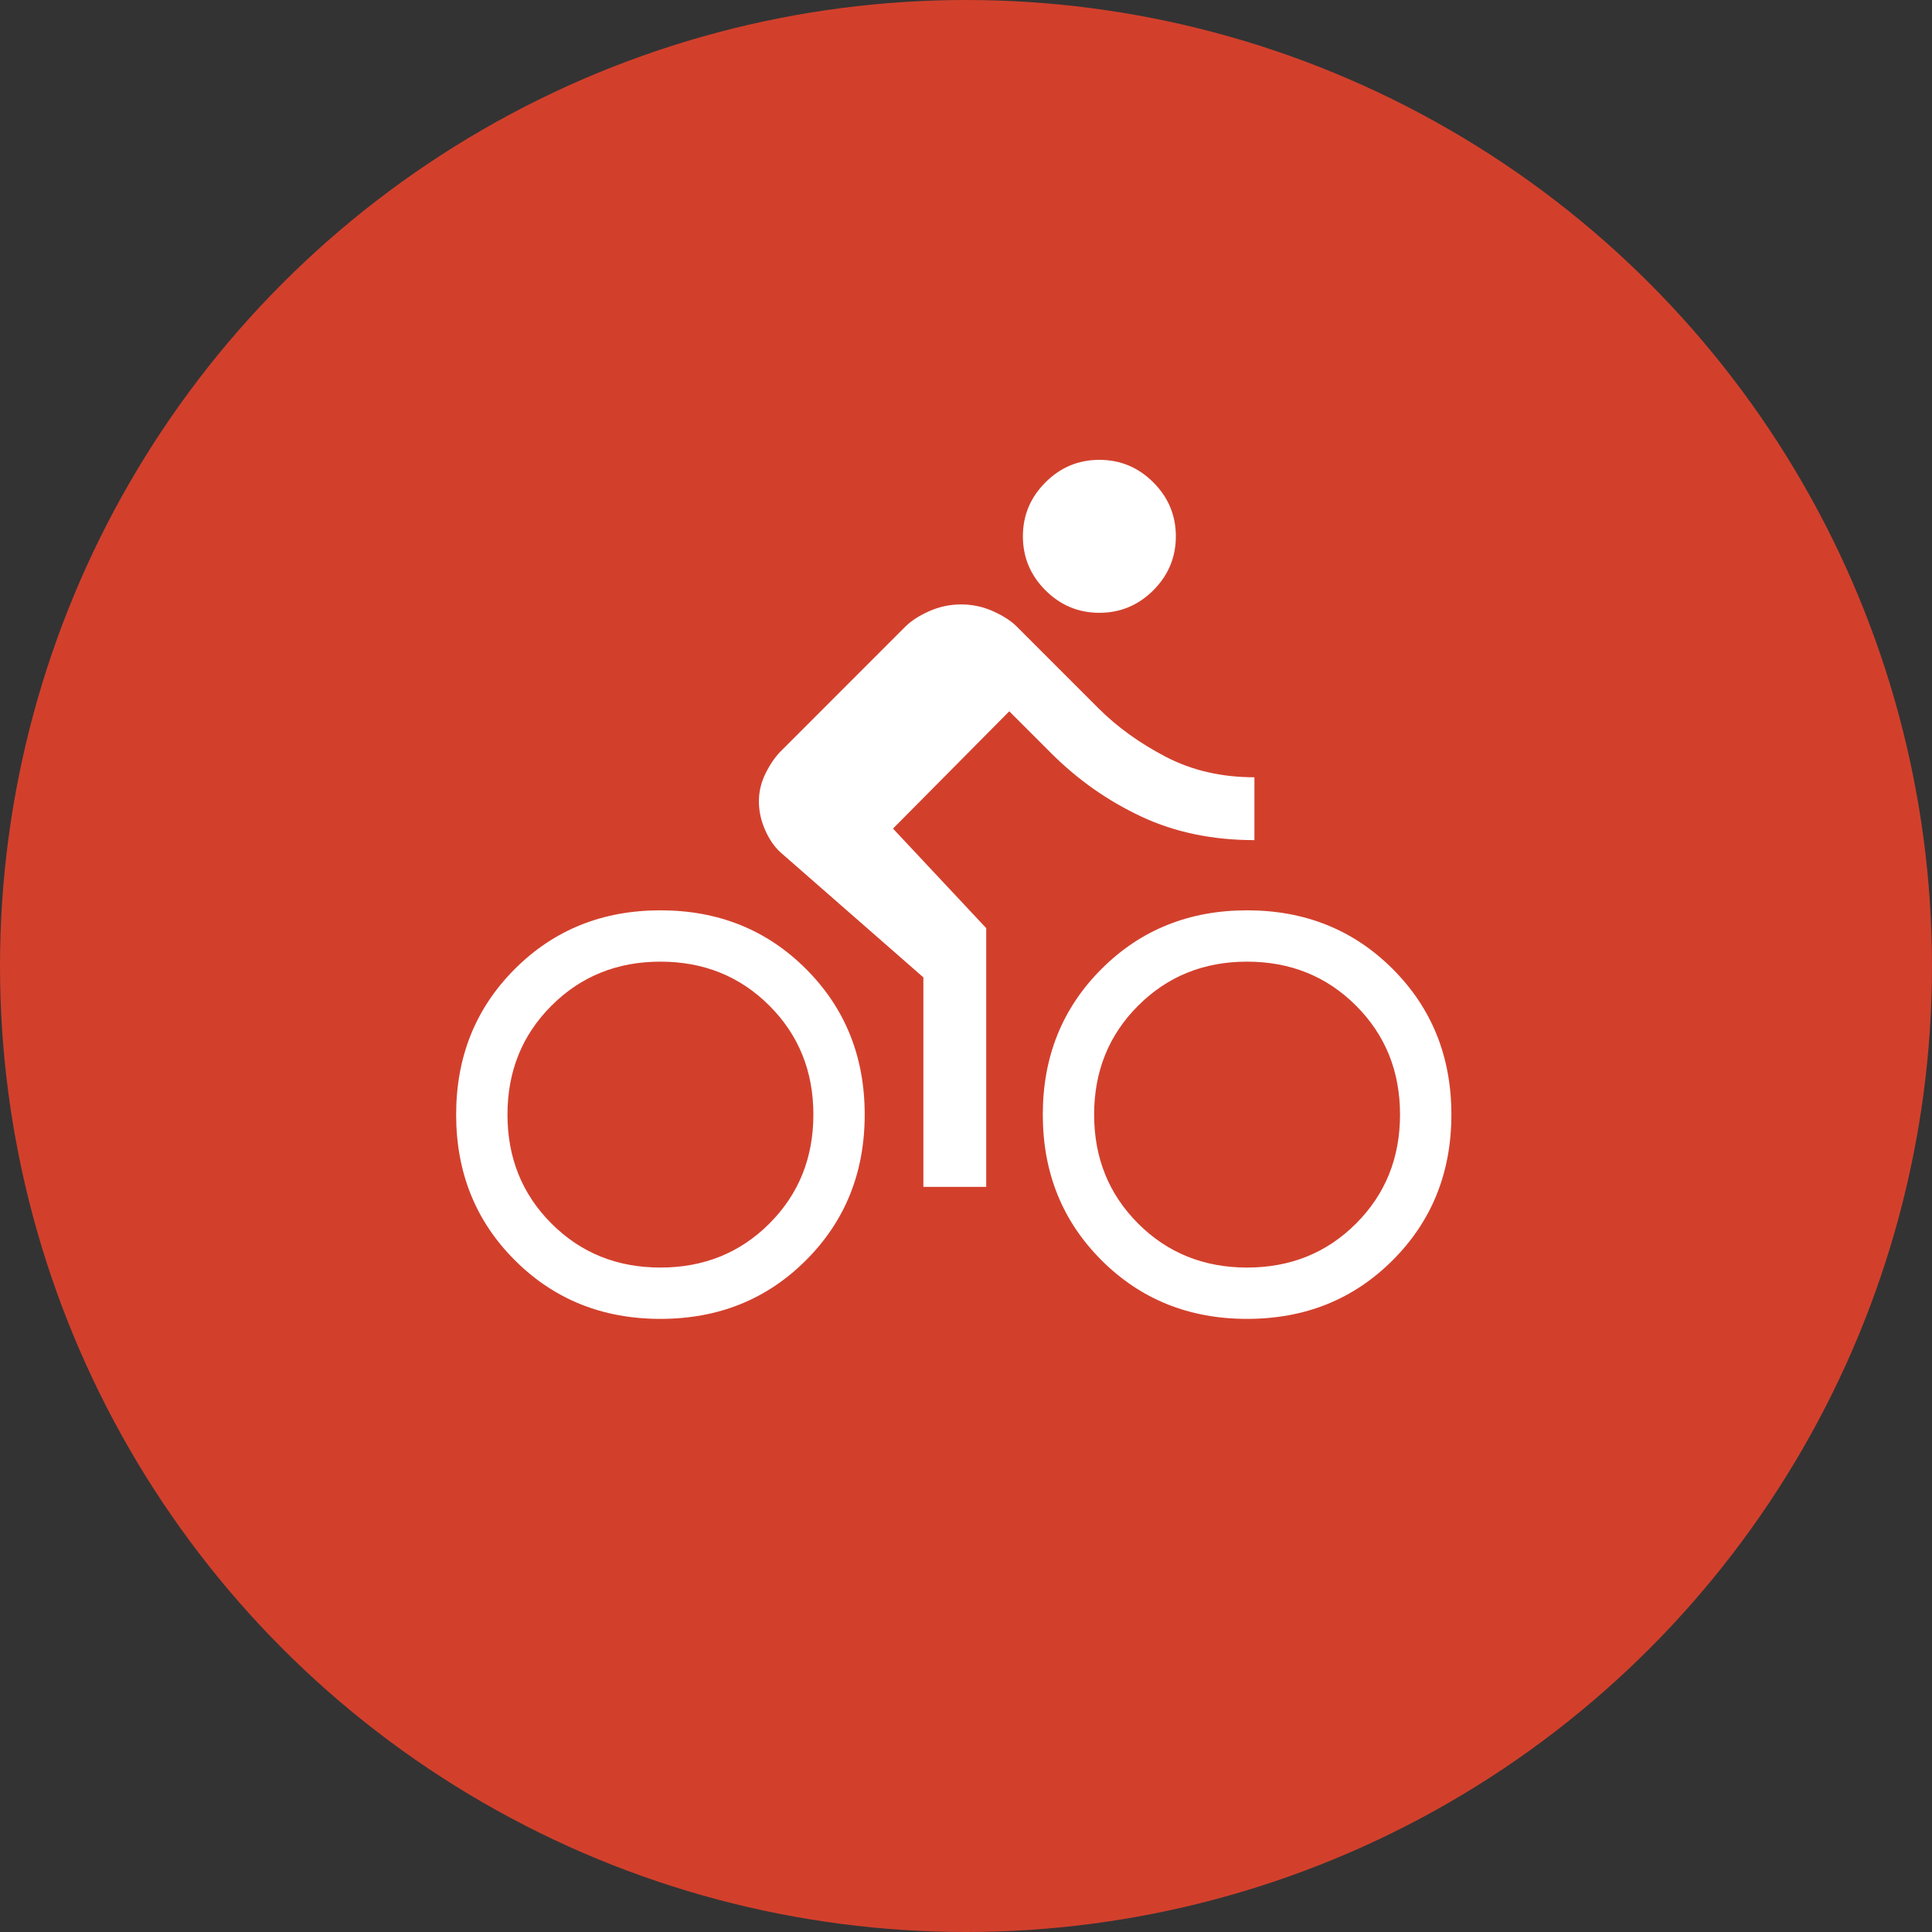
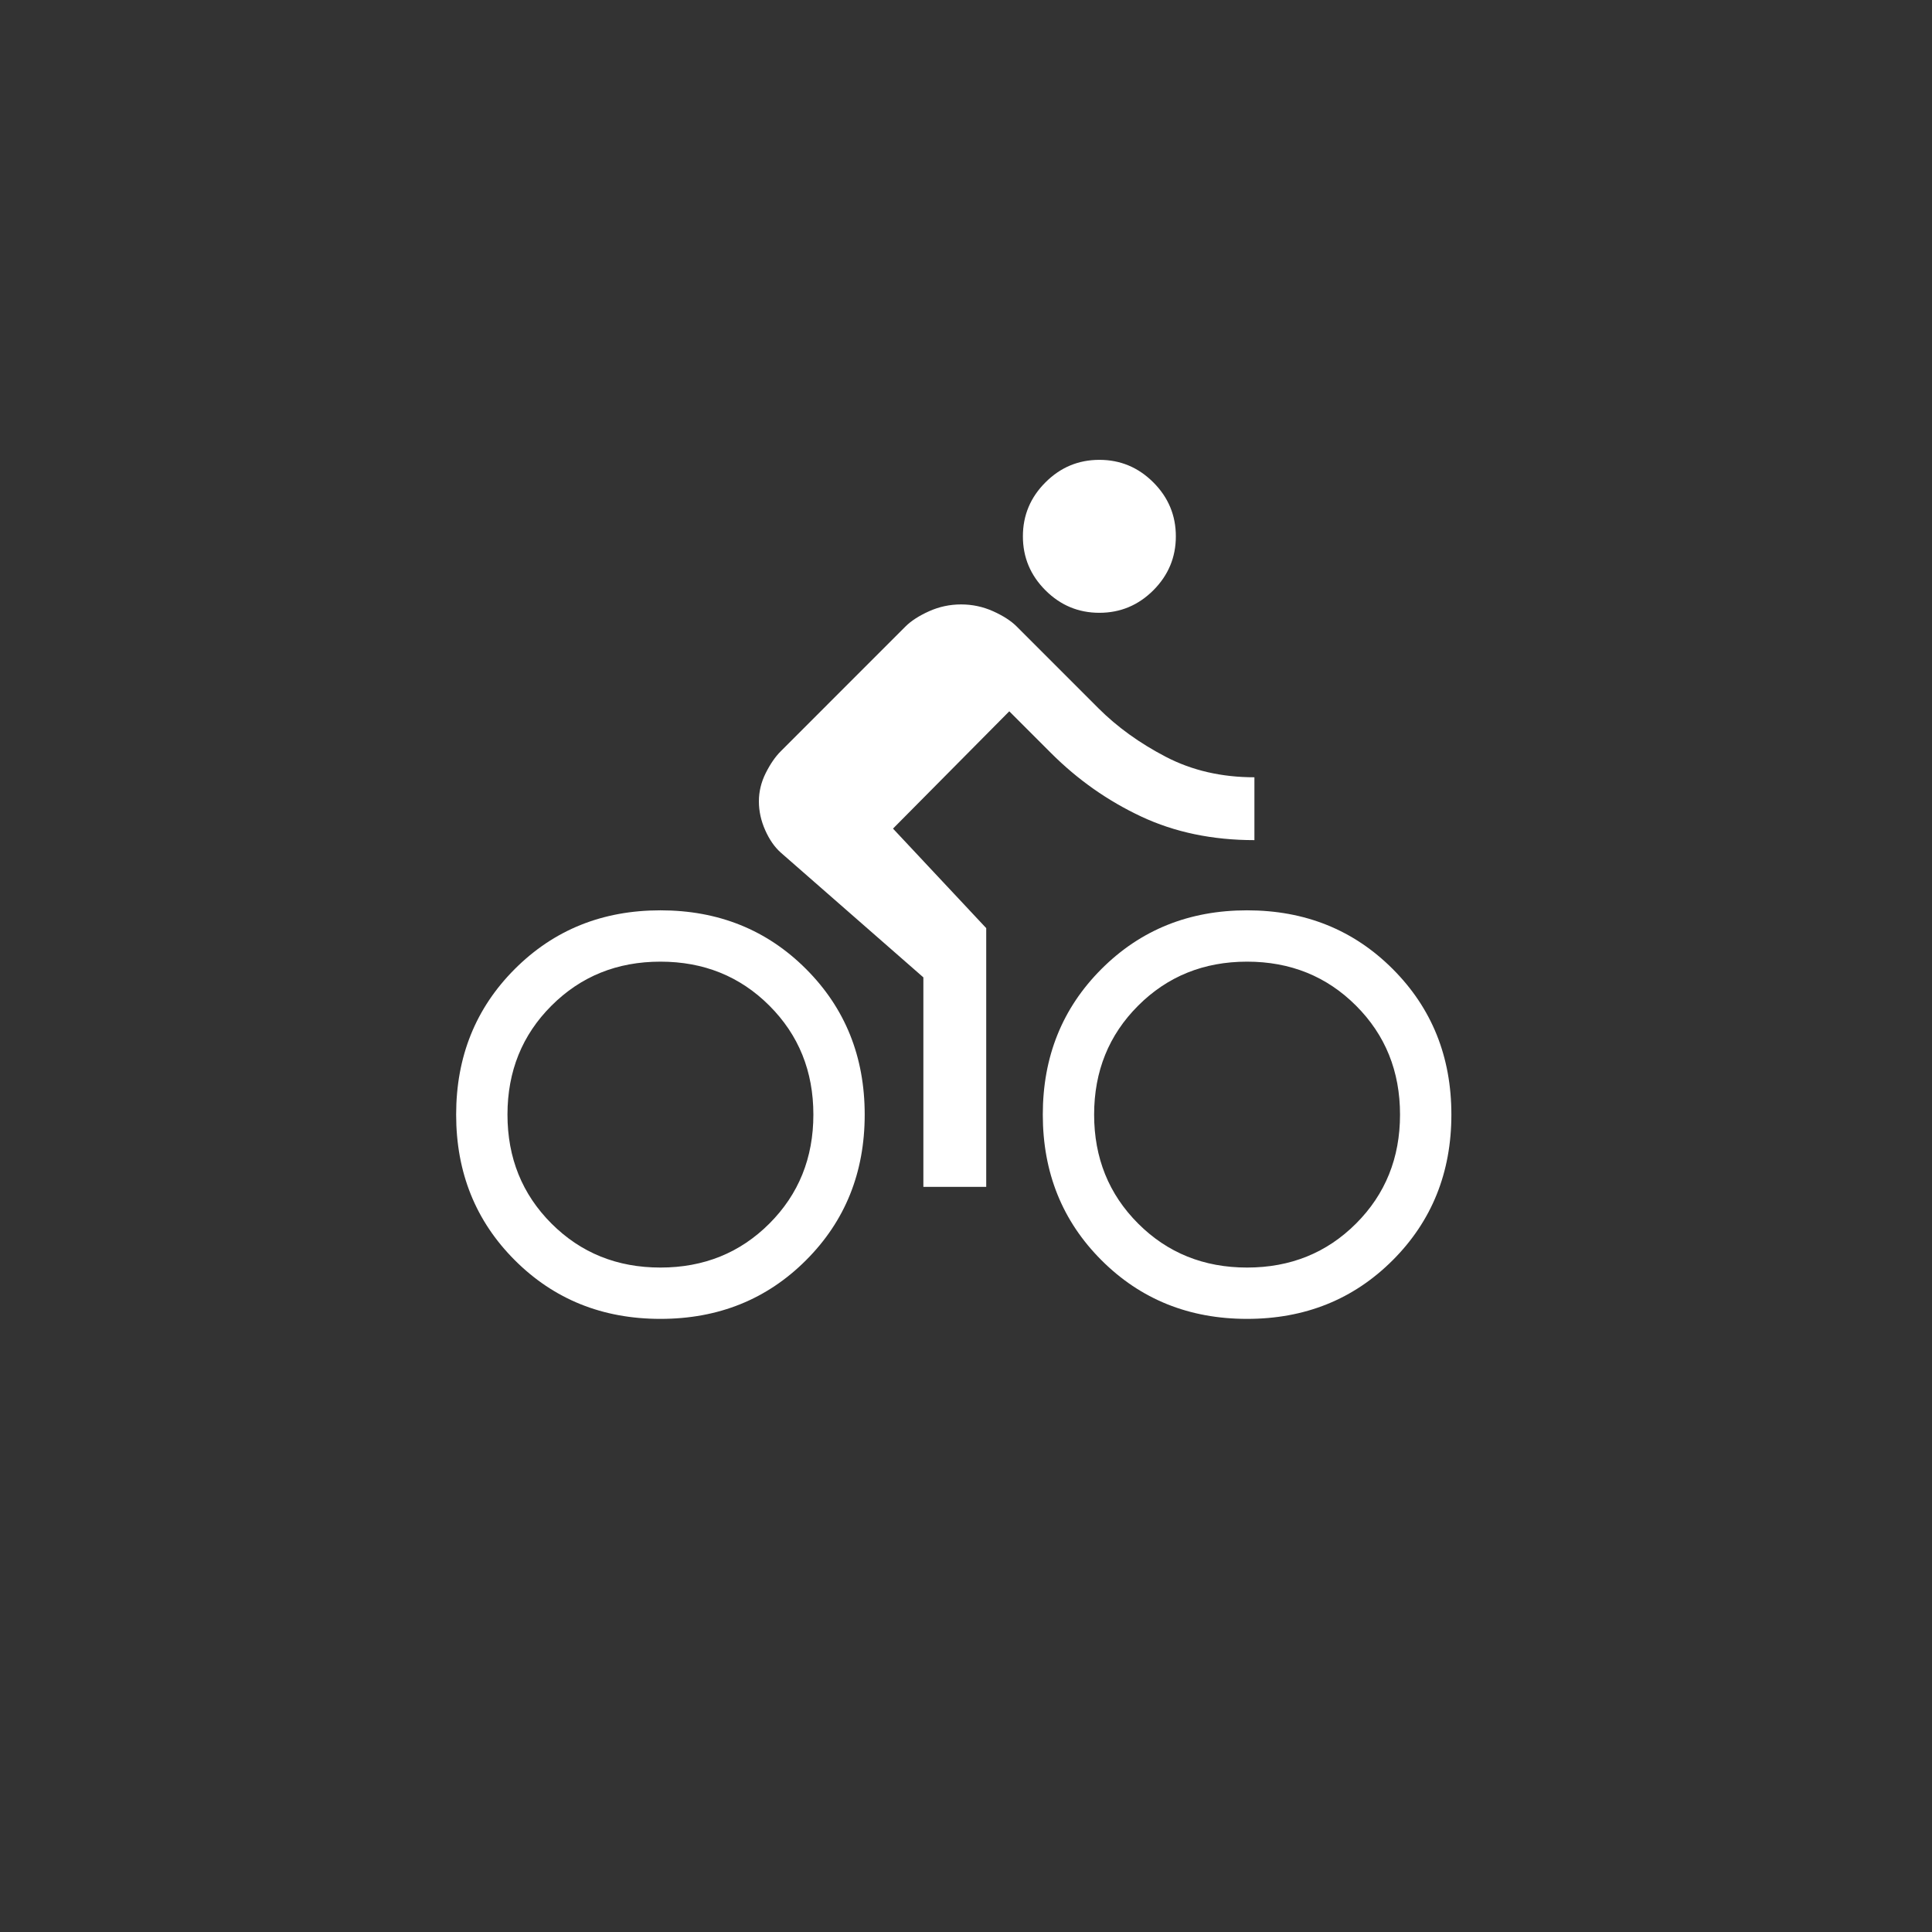
<svg xmlns="http://www.w3.org/2000/svg" width="60" height="60" viewBox="0 0 60 60" fill="none">
  <rect x="0" y="0" width="60" height="60" fill="#333333" stroke="none" />
-   <circle cx="30" cy="30" r="30" fill="#D2402C" />
  <g clip-path="url(#clip0_1585_10813)">
    <path d="M34.142 19.031C33.491 19.031 32.933 18.798 32.467 18.332C32 17.865 31.767 17.307 31.767 16.656C31.767 16.006 32 15.447 32.467 14.981C32.933 14.514 33.491 14.281 34.142 14.281C34.793 14.281 35.351 14.514 35.818 14.981C36.284 15.447 36.517 16.006 36.517 16.656C36.517 17.307 36.284 17.865 35.818 18.332C35.351 18.798 34.793 19.031 34.142 19.031ZM27.733 25.733L30.628 28.824V36.86H28.676V30.353L24.252 26.482C24.056 26.308 23.894 26.075 23.764 25.782C23.634 25.489 23.568 25.191 23.568 24.887C23.568 24.584 23.639 24.291 23.78 24.009C23.921 23.727 24.078 23.499 24.252 23.326L28.123 19.454C28.297 19.281 28.541 19.123 28.855 18.982C29.17 18.841 29.5 18.771 29.848 18.771C30.195 18.771 30.525 18.841 30.84 18.982C31.154 19.123 31.398 19.281 31.572 19.454L34.109 21.992C34.695 22.578 35.395 23.082 36.208 23.505C37.021 23.928 37.938 24.139 38.957 24.139V26.091C37.656 26.091 36.484 25.847 35.443 25.359C34.402 24.871 33.47 24.215 32.645 23.391L31.344 22.09L27.733 25.733ZM20.51 28.271C22.31 28.271 23.818 28.878 25.032 30.093C26.247 31.308 26.854 32.815 26.854 34.615C26.854 36.415 26.247 37.923 25.032 39.137C23.818 40.352 22.31 40.959 20.51 40.959C18.71 40.959 17.203 40.352 15.988 39.137C14.773 37.923 14.166 36.415 14.166 34.615C14.166 32.815 14.773 31.308 15.988 30.093C17.203 28.878 18.71 28.271 20.51 28.271ZM20.51 39.365C21.855 39.365 22.983 38.91 23.894 37.999C24.805 37.088 25.26 35.96 25.26 34.615C25.26 33.27 24.805 32.142 23.894 31.232C22.983 30.321 21.855 29.865 20.51 29.865C19.165 29.865 18.038 30.321 17.127 31.232C16.216 32.142 15.76 33.27 15.76 34.615C15.76 35.96 16.216 37.088 17.127 37.999C18.038 38.91 19.165 39.365 20.51 39.365ZM38.729 28.271C40.53 28.271 42.037 28.878 43.252 30.093C44.466 31.308 45.074 32.815 45.074 34.615C45.074 36.415 44.466 37.923 43.252 39.137C42.037 40.352 40.53 40.959 38.729 40.959C36.929 40.959 35.422 40.352 34.207 39.137C32.992 37.923 32.385 36.415 32.385 34.615C32.385 32.815 32.992 31.308 34.207 30.093C35.422 28.878 36.929 28.271 38.729 28.271ZM38.729 39.365C40.074 39.365 41.202 38.91 42.113 37.999C43.024 37.088 43.479 35.96 43.479 34.615C43.479 33.27 43.024 32.142 42.113 31.232C41.202 30.321 40.074 29.865 38.729 29.865C37.385 29.865 36.257 30.321 35.346 31.232C34.435 32.142 33.979 33.27 33.979 34.615C33.979 35.96 34.435 37.088 35.346 37.999C36.257 38.91 37.385 39.365 38.729 39.365Z" fill="white" />
  </g>
  <defs>
    <clipPath id="clip0_1585_10813">
      <rect width="31.233" height="31.233" fill="white" transform="translate(14 12.328)" />
    </clipPath>
  </defs>
</svg>